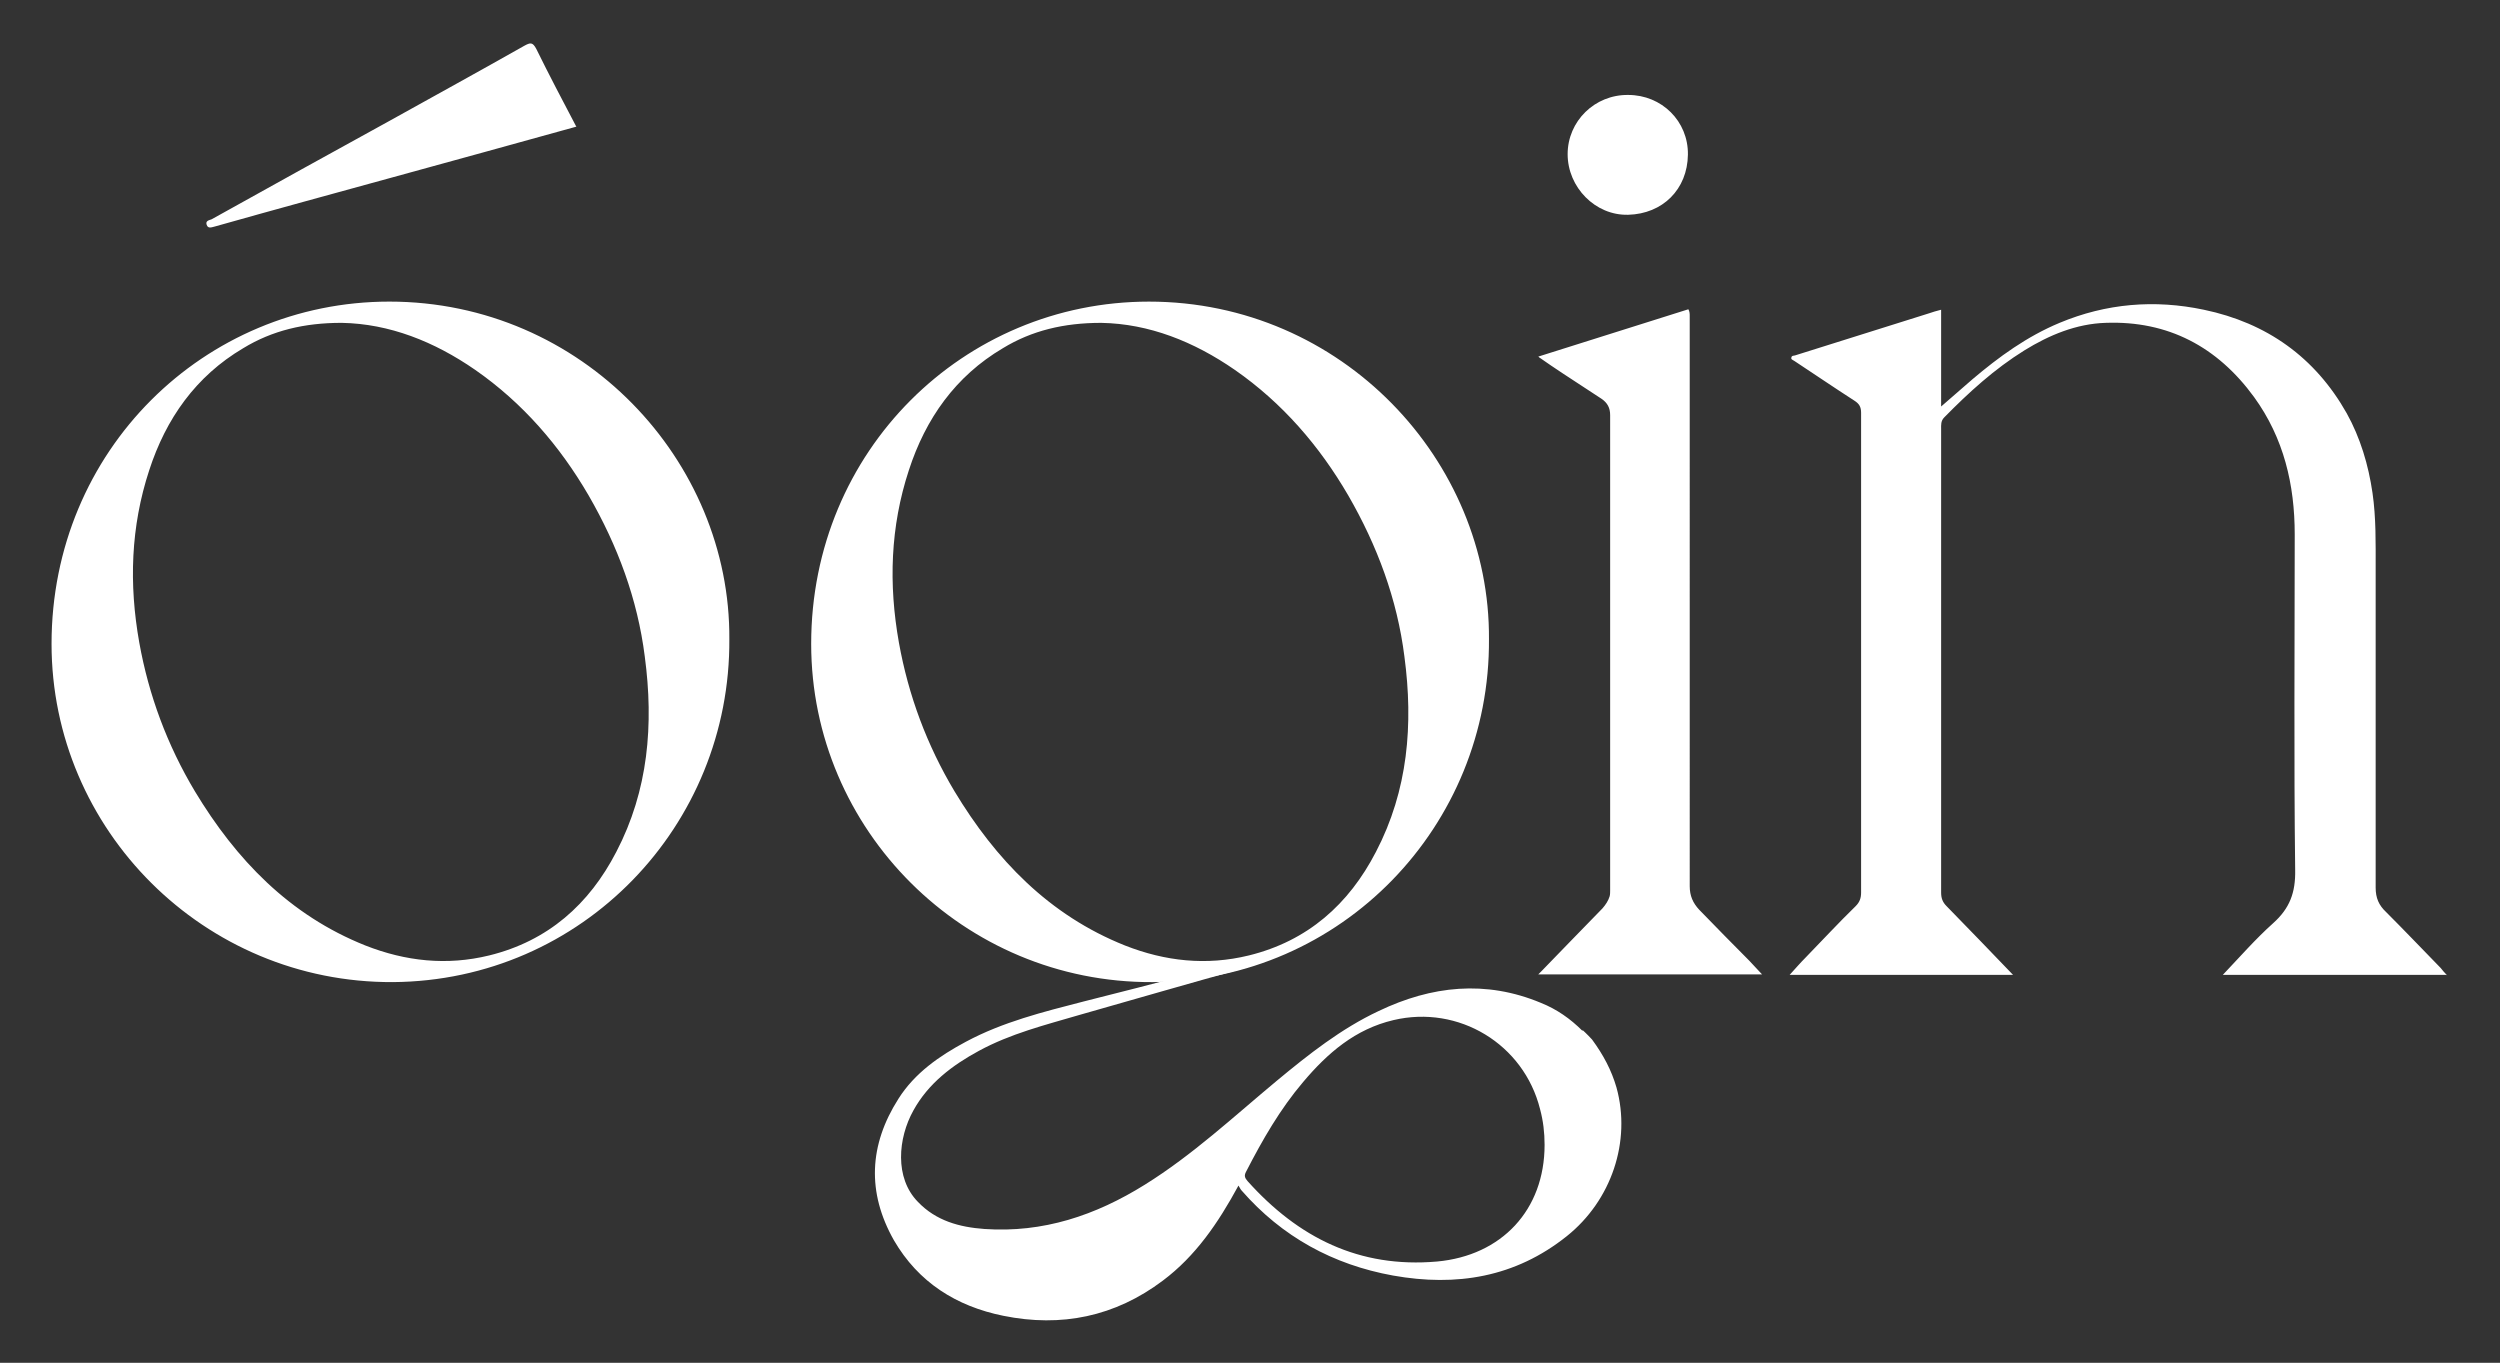
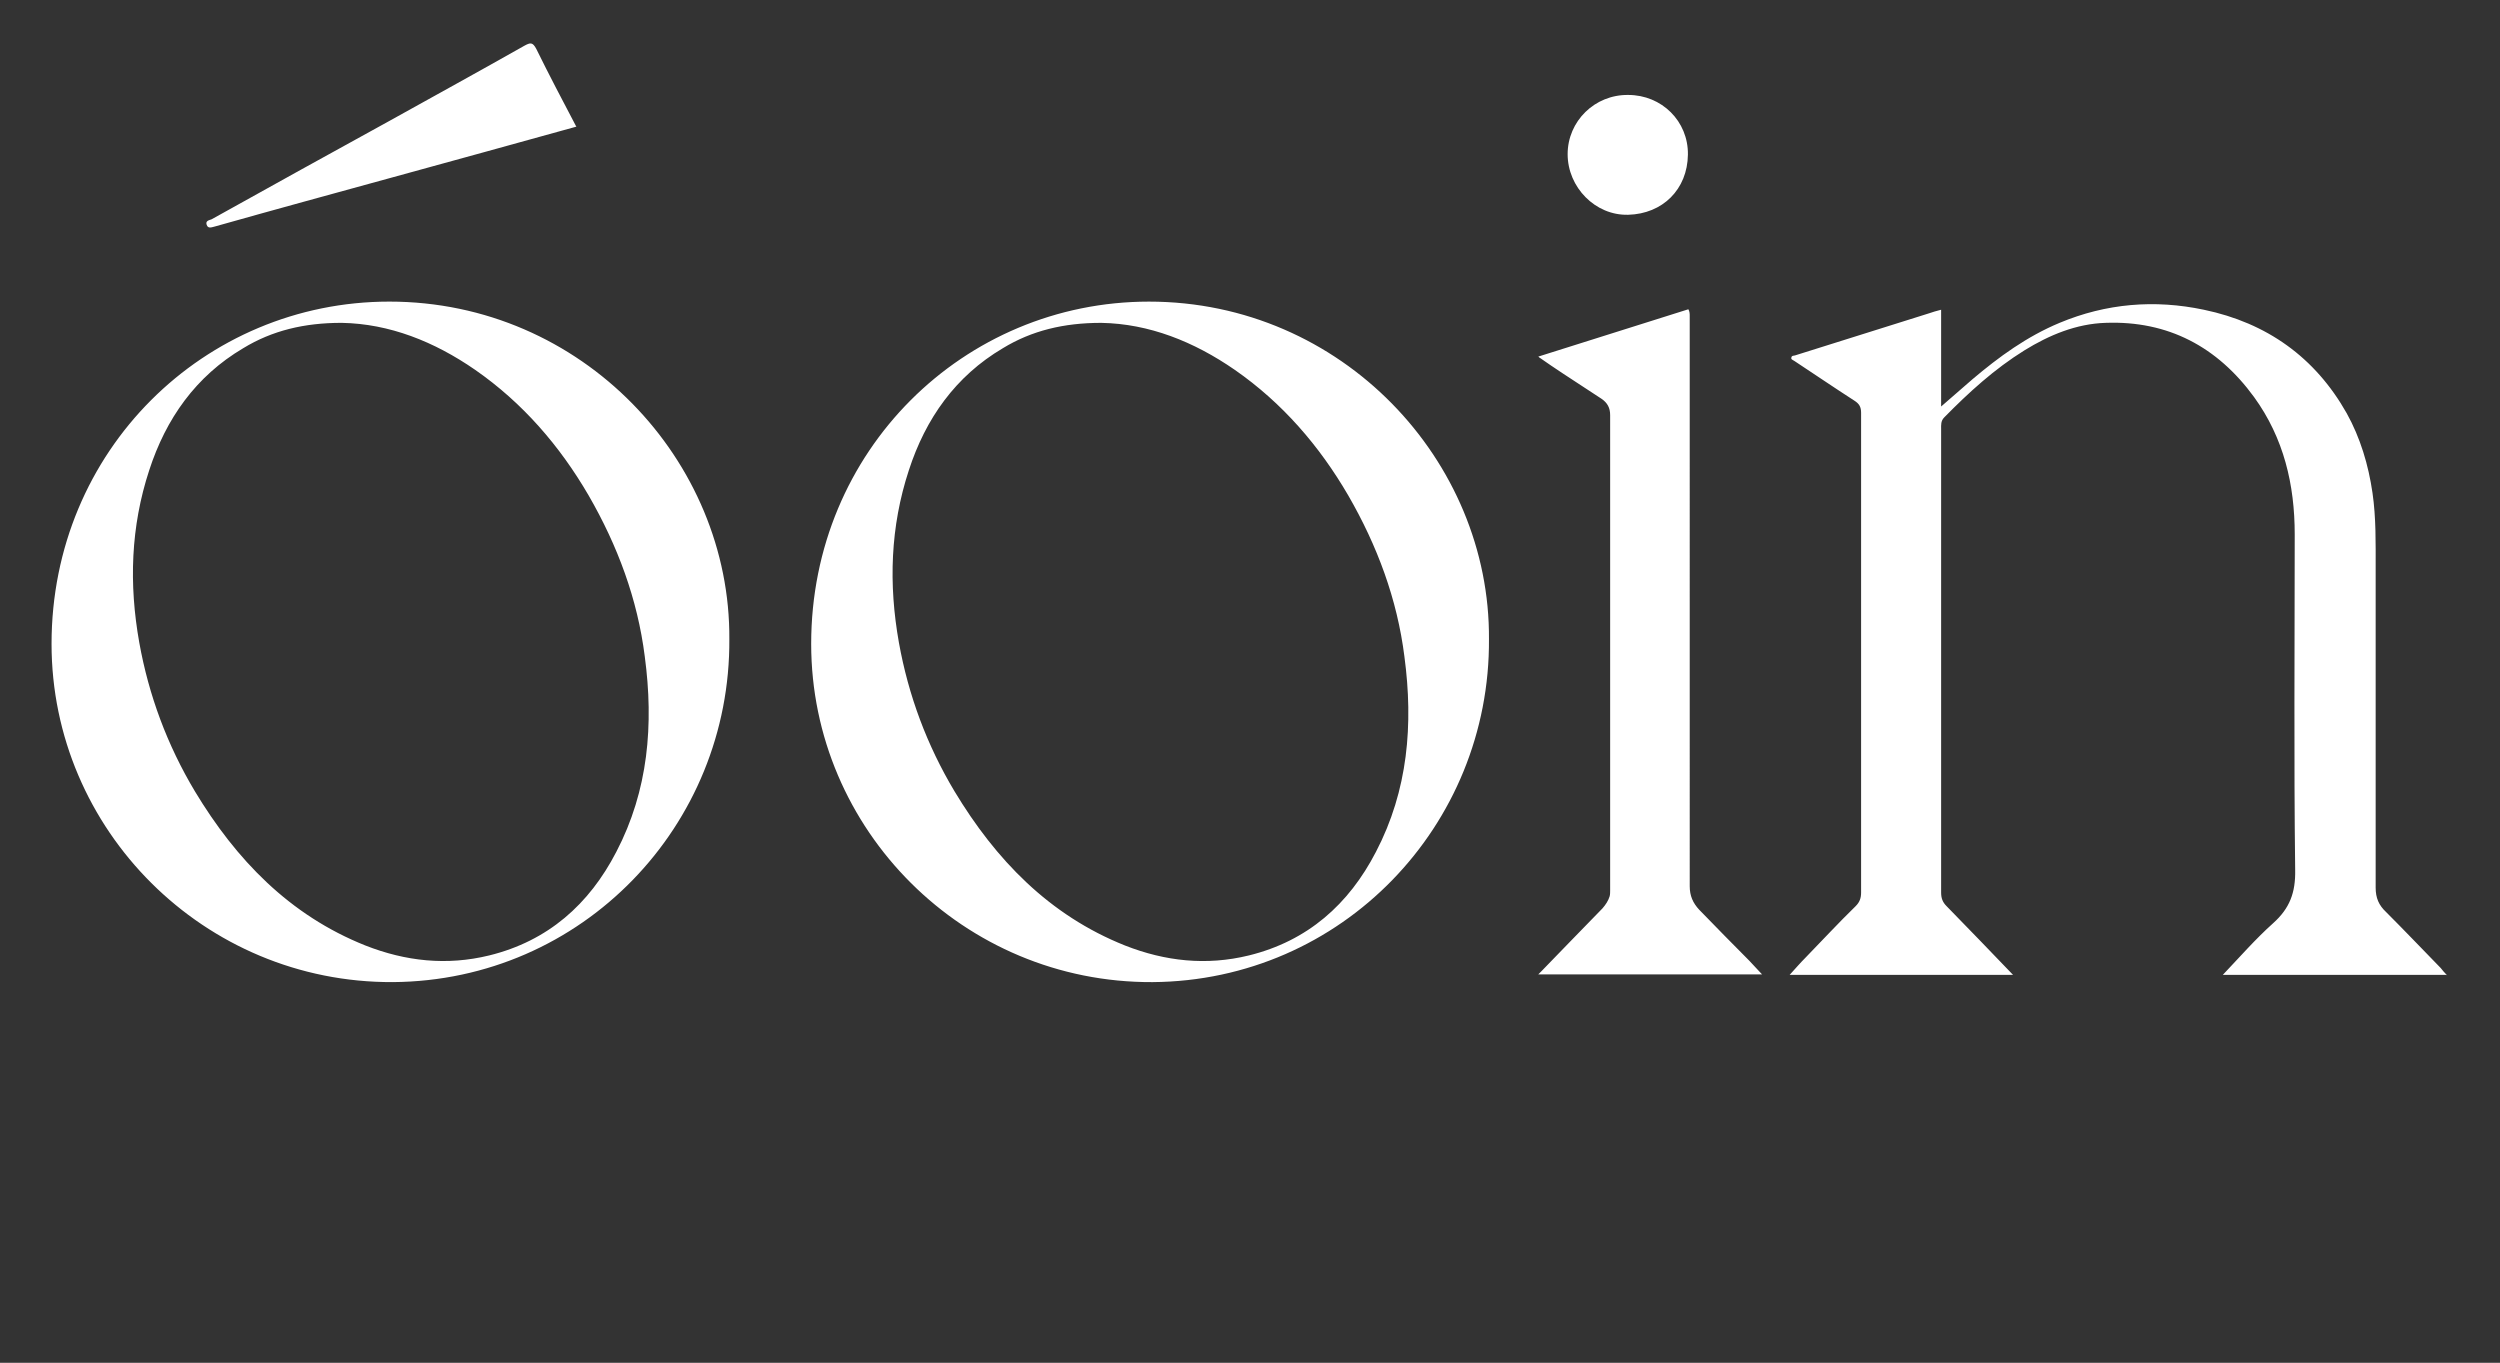
<svg xmlns="http://www.w3.org/2000/svg" id="Layer_1" data-name="Layer 1" version="1.1" viewBox="0 0 552.9 301.4">
  <rect x="0" y="0" width="552.9" height="301.4" fill="#333333" stroke="none" />
  <defs>
    <style>.cls-1{fill:#fff;stroke-width:0}</style>
  </defs>
  <path d="M541 215.6h-49.4c3.8-4 7.2-7.9 11.1-11.4 3.7-3.3 5-6.8 4.9-11.8-.3-24.7-.1-49.5-.1-74.2 0-11-2.4-21.3-9-30.4-8.1-11.1-19-16.9-32.8-16.4-6.5.2-12.5 2.7-18 6.1-6.6 4.1-12.3 9.3-17.7 14.8-.8.8-.7 1.7-.7 2.6v102.5c0 1.2.3 2.1 1.2 3 4.9 5 9.7 10 14.7 15.2h-49.4c1.2-1.3 2.3-2.6 3.5-3.8 3.7-3.8 7.3-7.7 11.1-11.4.9-.9 1.2-1.8 1.2-3V91.3c0-1.3-.4-2-1.5-2.7-4.5-2.9-8.9-5.9-13.3-8.8-.3-.2-.8-.3-.6-.8.1-.4.5-.3.8-.4 9.9-3.1 19.8-6.2 29.6-9.3.8-.3 1.6-.5 2.7-.8v21.4c2.5-2.2 4.7-4.1 6.9-6 5.9-5 12.1-9.5 19.3-12.5 10.3-4.3 21-5.2 31.9-2.9C501.3 71.4 512 79 519 91.4c3 5.4 4.8 11.4 5.7 17.6.8 5.5.7 11.1.7 16.7v70.6c0 2.3.7 3.9 2.3 5.4 4.1 4.1 8.1 8.3 12.1 12.4.4.5.8 1 1.4 1.6m-379.9-74.4c.3 41.3-32.5 75.6-74.4 75.9-41.8.2-75.5-33.7-75.5-74.8 0-42.8 33.8-75.7 74.7-75.7 42.7 0 75.5 35.2 75.2 74.7m-85.8-70c-8.2 0-15.3 1.7-21.7 5.6-10.5 6.2-17.1 15.6-20.8 27-4.1 12.5-4.5 25.2-2.2 38.1 2.1 11.7 6.2 22.7 12.3 32.9 9.1 15.1 20.9 27.4 37.7 34.1 8.9 3.5 18 4.5 27.4 2.2 13-3.2 22.1-11.3 28.1-22.9 7.1-13.6 8.3-28.2 6.3-43.2-1.6-12.7-6-24.5-12.4-35.6-6.4-11-14.6-20.5-25.1-27.8-9.1-6.3-19-10.2-29.5-10.4m253.7 69.9c.3 41.3-32.5 75.6-74.4 75.9-41.8.2-75.5-33.7-75.5-74.8 0-42.8 33.8-75.7 74.7-75.7 42.7 0 75.5 35.2 75.2 74.7m-85.8-70c-8.2 0-15.3 1.7-21.7 5.6-10.5 6.2-17.1 15.6-20.8 27-4.1 12.5-4.5 25.2-2.2 38.1 2.1 11.7 6.2 22.7 12.3 32.9 9.1 15.1 20.9 27.4 37.7 34.1 8.9 3.5 18 4.5 27.4 2.2 13-3.2 22.1-11.3 28.1-22.9 7.1-13.6 8.3-28.2 6.3-43.2-1.6-12.7-6-24.5-12.4-35.6-6.4-11-14.6-20.5-25.1-27.8-9.1-6.3-19-10.2-29.5-10.4M127.5 28c-13.7 3.8-27.1 7.5-40.6 11.2-13.1 3.6-26.3 7.2-39.4 10.9-.8.2-1.5.5-1.8-.4-.3-.9.6-1 1.1-1.2 13.1-7.3 26.3-14.6 39.4-21.8 9.9-5.5 19.9-11 29.8-16.6 1.3-.7 1.8-.8 2.6.7 2.8 5.7 5.8 11.4 8.9 17.3m219.2 6c0-7.3 6-13.2 13.4-13.1 7.4 0 13.3 5.8 13.2 13.2-.1 7.7-5.6 13.1-13.2 13.3-7.3.2-13.4-6.1-13.4-13.4m-6.6 44.8 33.3-10.5c.3.5.3 1 .3 1.5V196c0 2.1.7 3.7 2.1 5.2 3.7 3.8 7.4 7.6 11.1 11.3.9 1 1.8 1.9 2.8 3h-49.5l.7-.7c2.1-2.2 4.2-4.3 6.3-6.5 2.4-2.5 4.8-4.9 7.2-7.4.7-.8 1.3-1.7 1.6-2.7.1-.4.1-.9.1-1.3V91.8c0-1.6-.6-2.7-1.9-3.6l-8.7-5.7c-1.7-1.1-3.4-2.3-5-3.4 0 0-.1 0-.2-.2" class="cls-1" />
-   <path d="M350 228c-2.7-2.7-5.7-4.8-9.2-6.2-12.2-5.1-24.2-3.8-35.9 1.8-8.3 3.9-15.5 9.6-22.5 15.4-9.5 7.9-18.6 16.4-29.2 23-10.9 6.8-22.5 10.7-35.5 9.8-5.5-.4-10.7-1.8-14.7-6-5.2-5.3-4.4-14.1-1-20.2 3.3-6 8.6-10 14.5-13.2 7-3.8 14.6-5.7 22.1-7.9 12.3-3.5 24.7-7.1 37-10.5 2.4-.7 4.5-1.6 6.8-2.5-3.1.2-6.1 1-7.7 1.2-3.7.6-7.3 1.4-11 2.1h1c-.3.3-.7.4-1 .5-8 2.1-16.1 4.2-24.1 6.2-8.9 2.3-17.8 4.5-26 8.9-5.8 3.1-11.3 6.9-14.9 12.6-6.5 10.2-7 20.7-1 31.3 5.4 9.3 13.8 14.6 24.2 16.7 12.8 2.6 24.7.2 35.3-7.8 7.2-5.4 12.2-12.7 16.7-21 .3.5.5.9.7 1.1 8.9 10.2 20.2 16.4 33.5 18.8 14 2.5 27 .4 38.4-8.7 9.9-7.9 14.3-21 11-32.9-1.1-3.8-2.9-7.2-5.4-10.6-1.1-1.2-2.1-2.1-2.1-2.1M317.8 279c-17.2 1.5-30.7-5.3-41.9-17.8-.6-.7-.8-1.2-.3-2.1 3.6-7 7.5-13.8 12.6-19.8 5.4-6.4 11.5-11.7 20-13.7 14.4-3.4 28.8 5.3 32.4 19.7.7 2.6 1 5.2 1 7.9 0 14.4-9.5 24.5-23.8 25.8" class="cls-1" />
</svg>